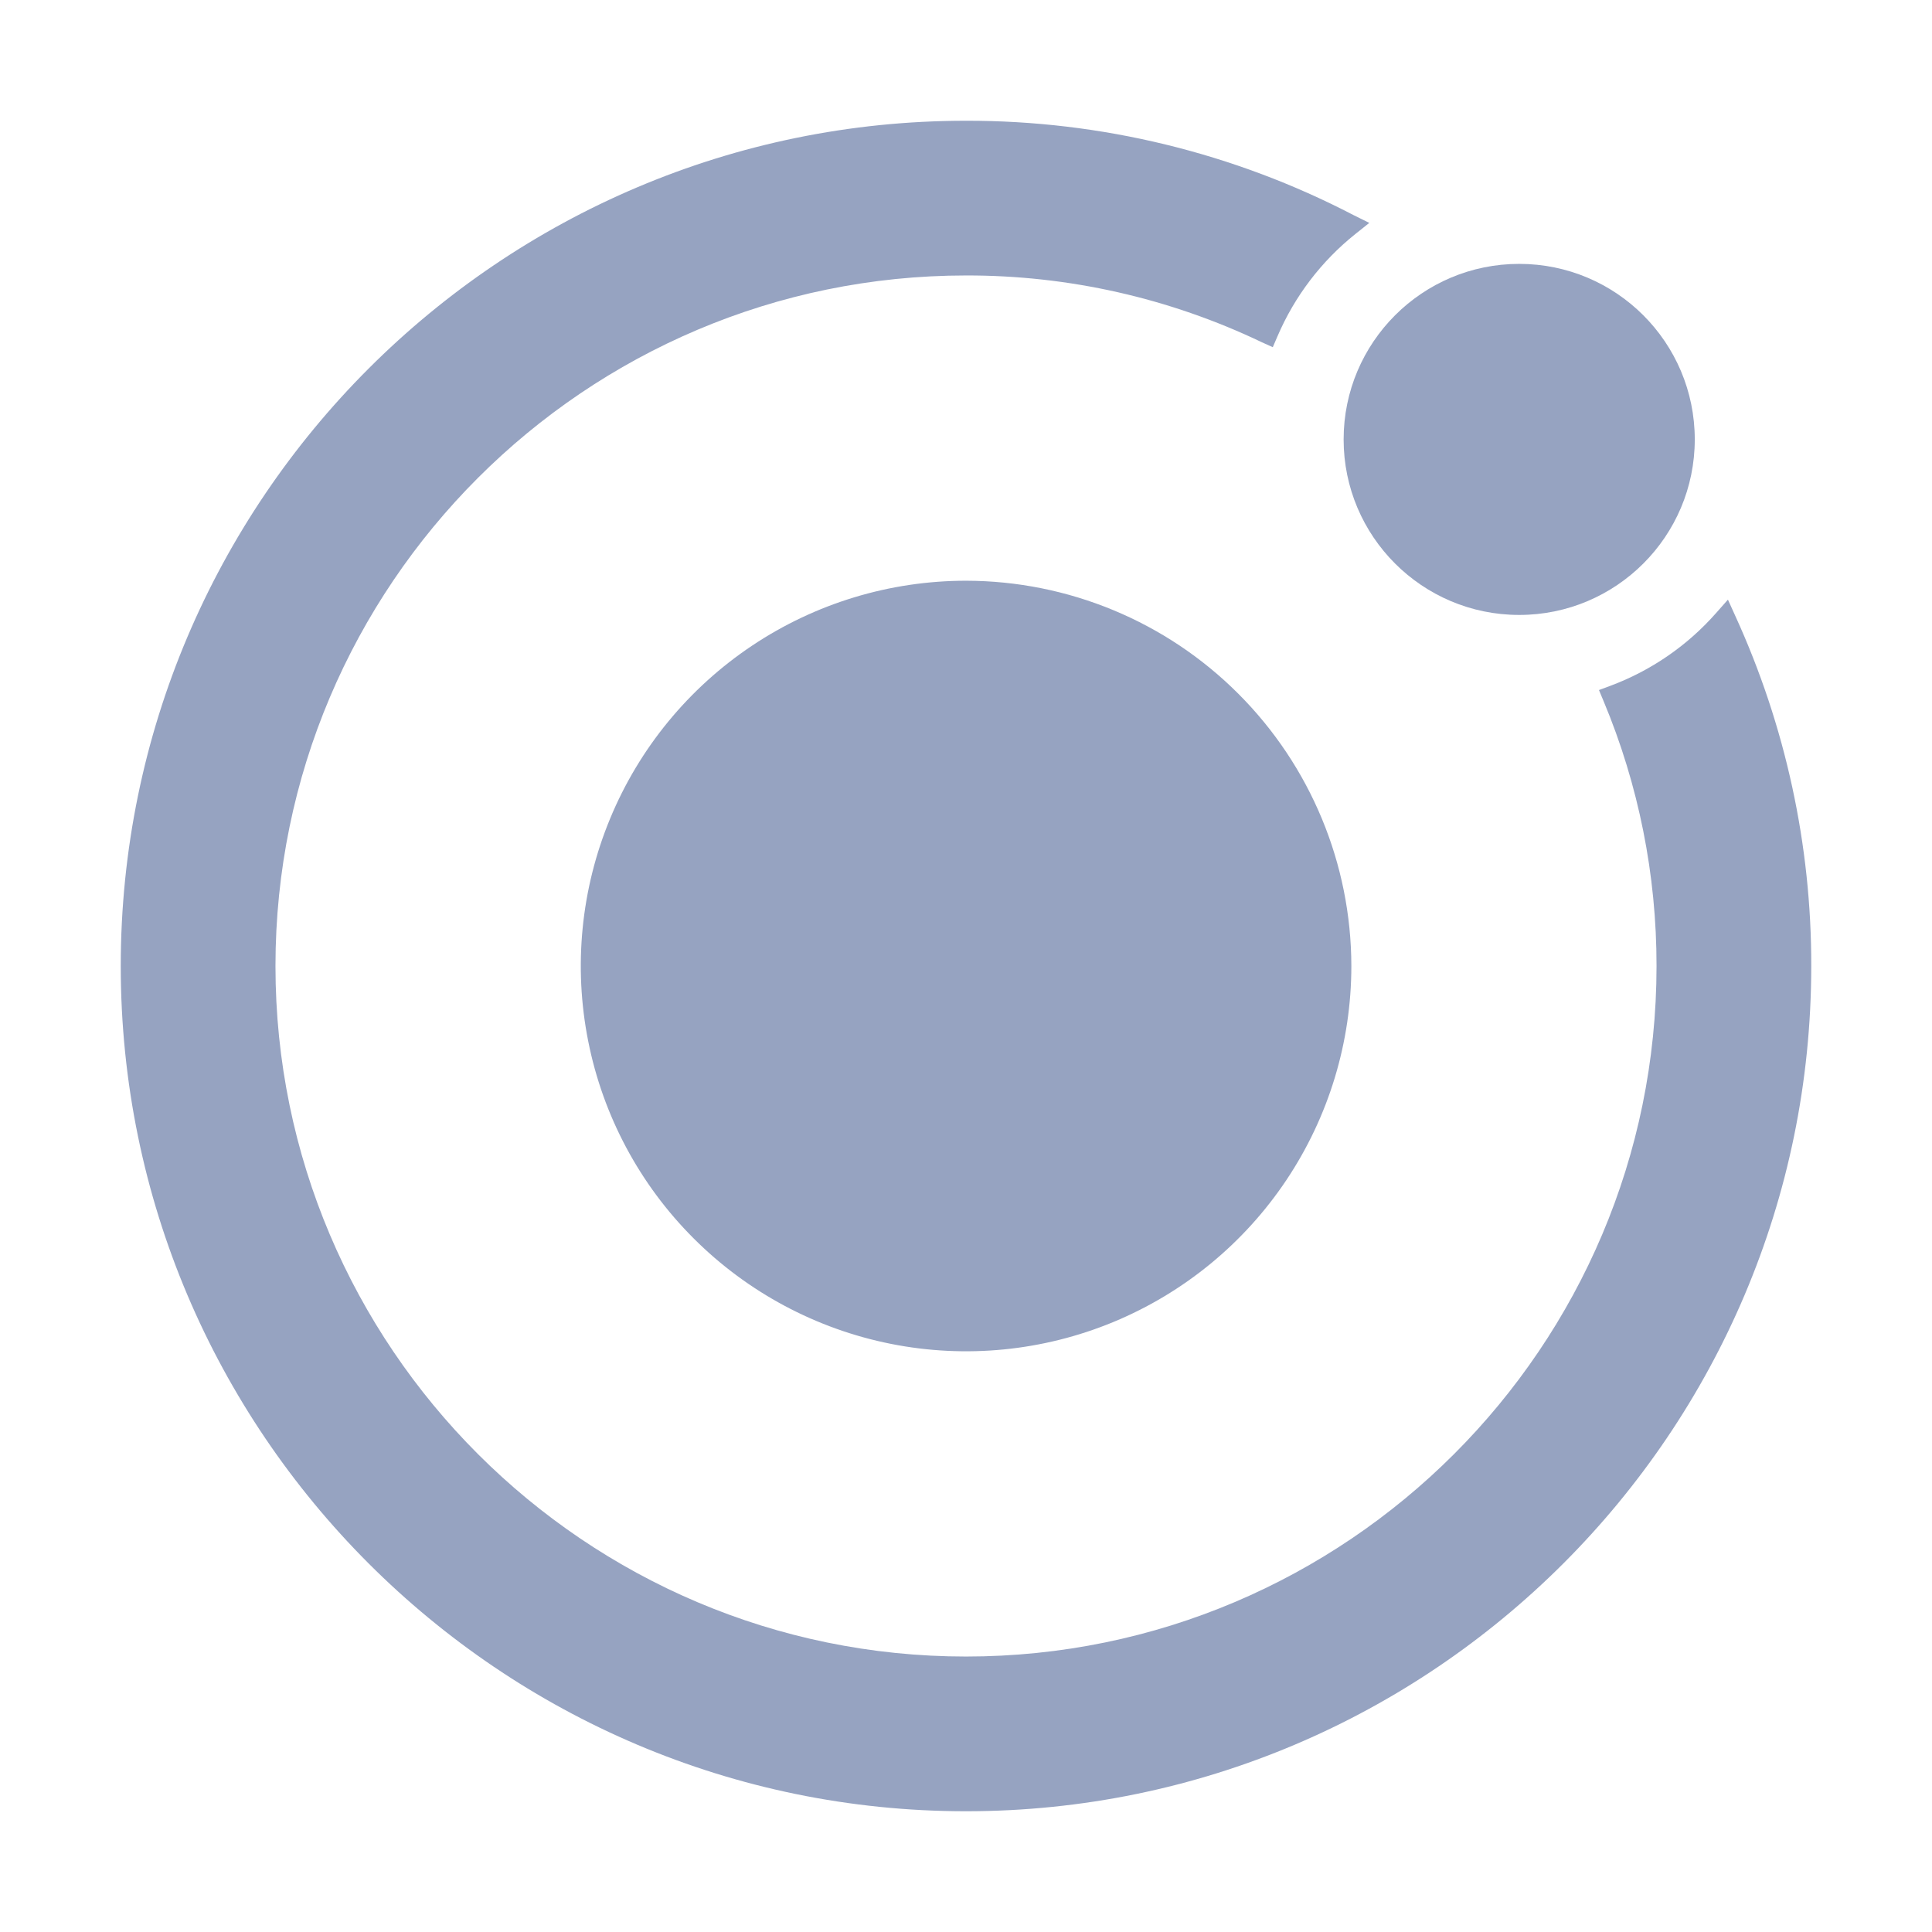
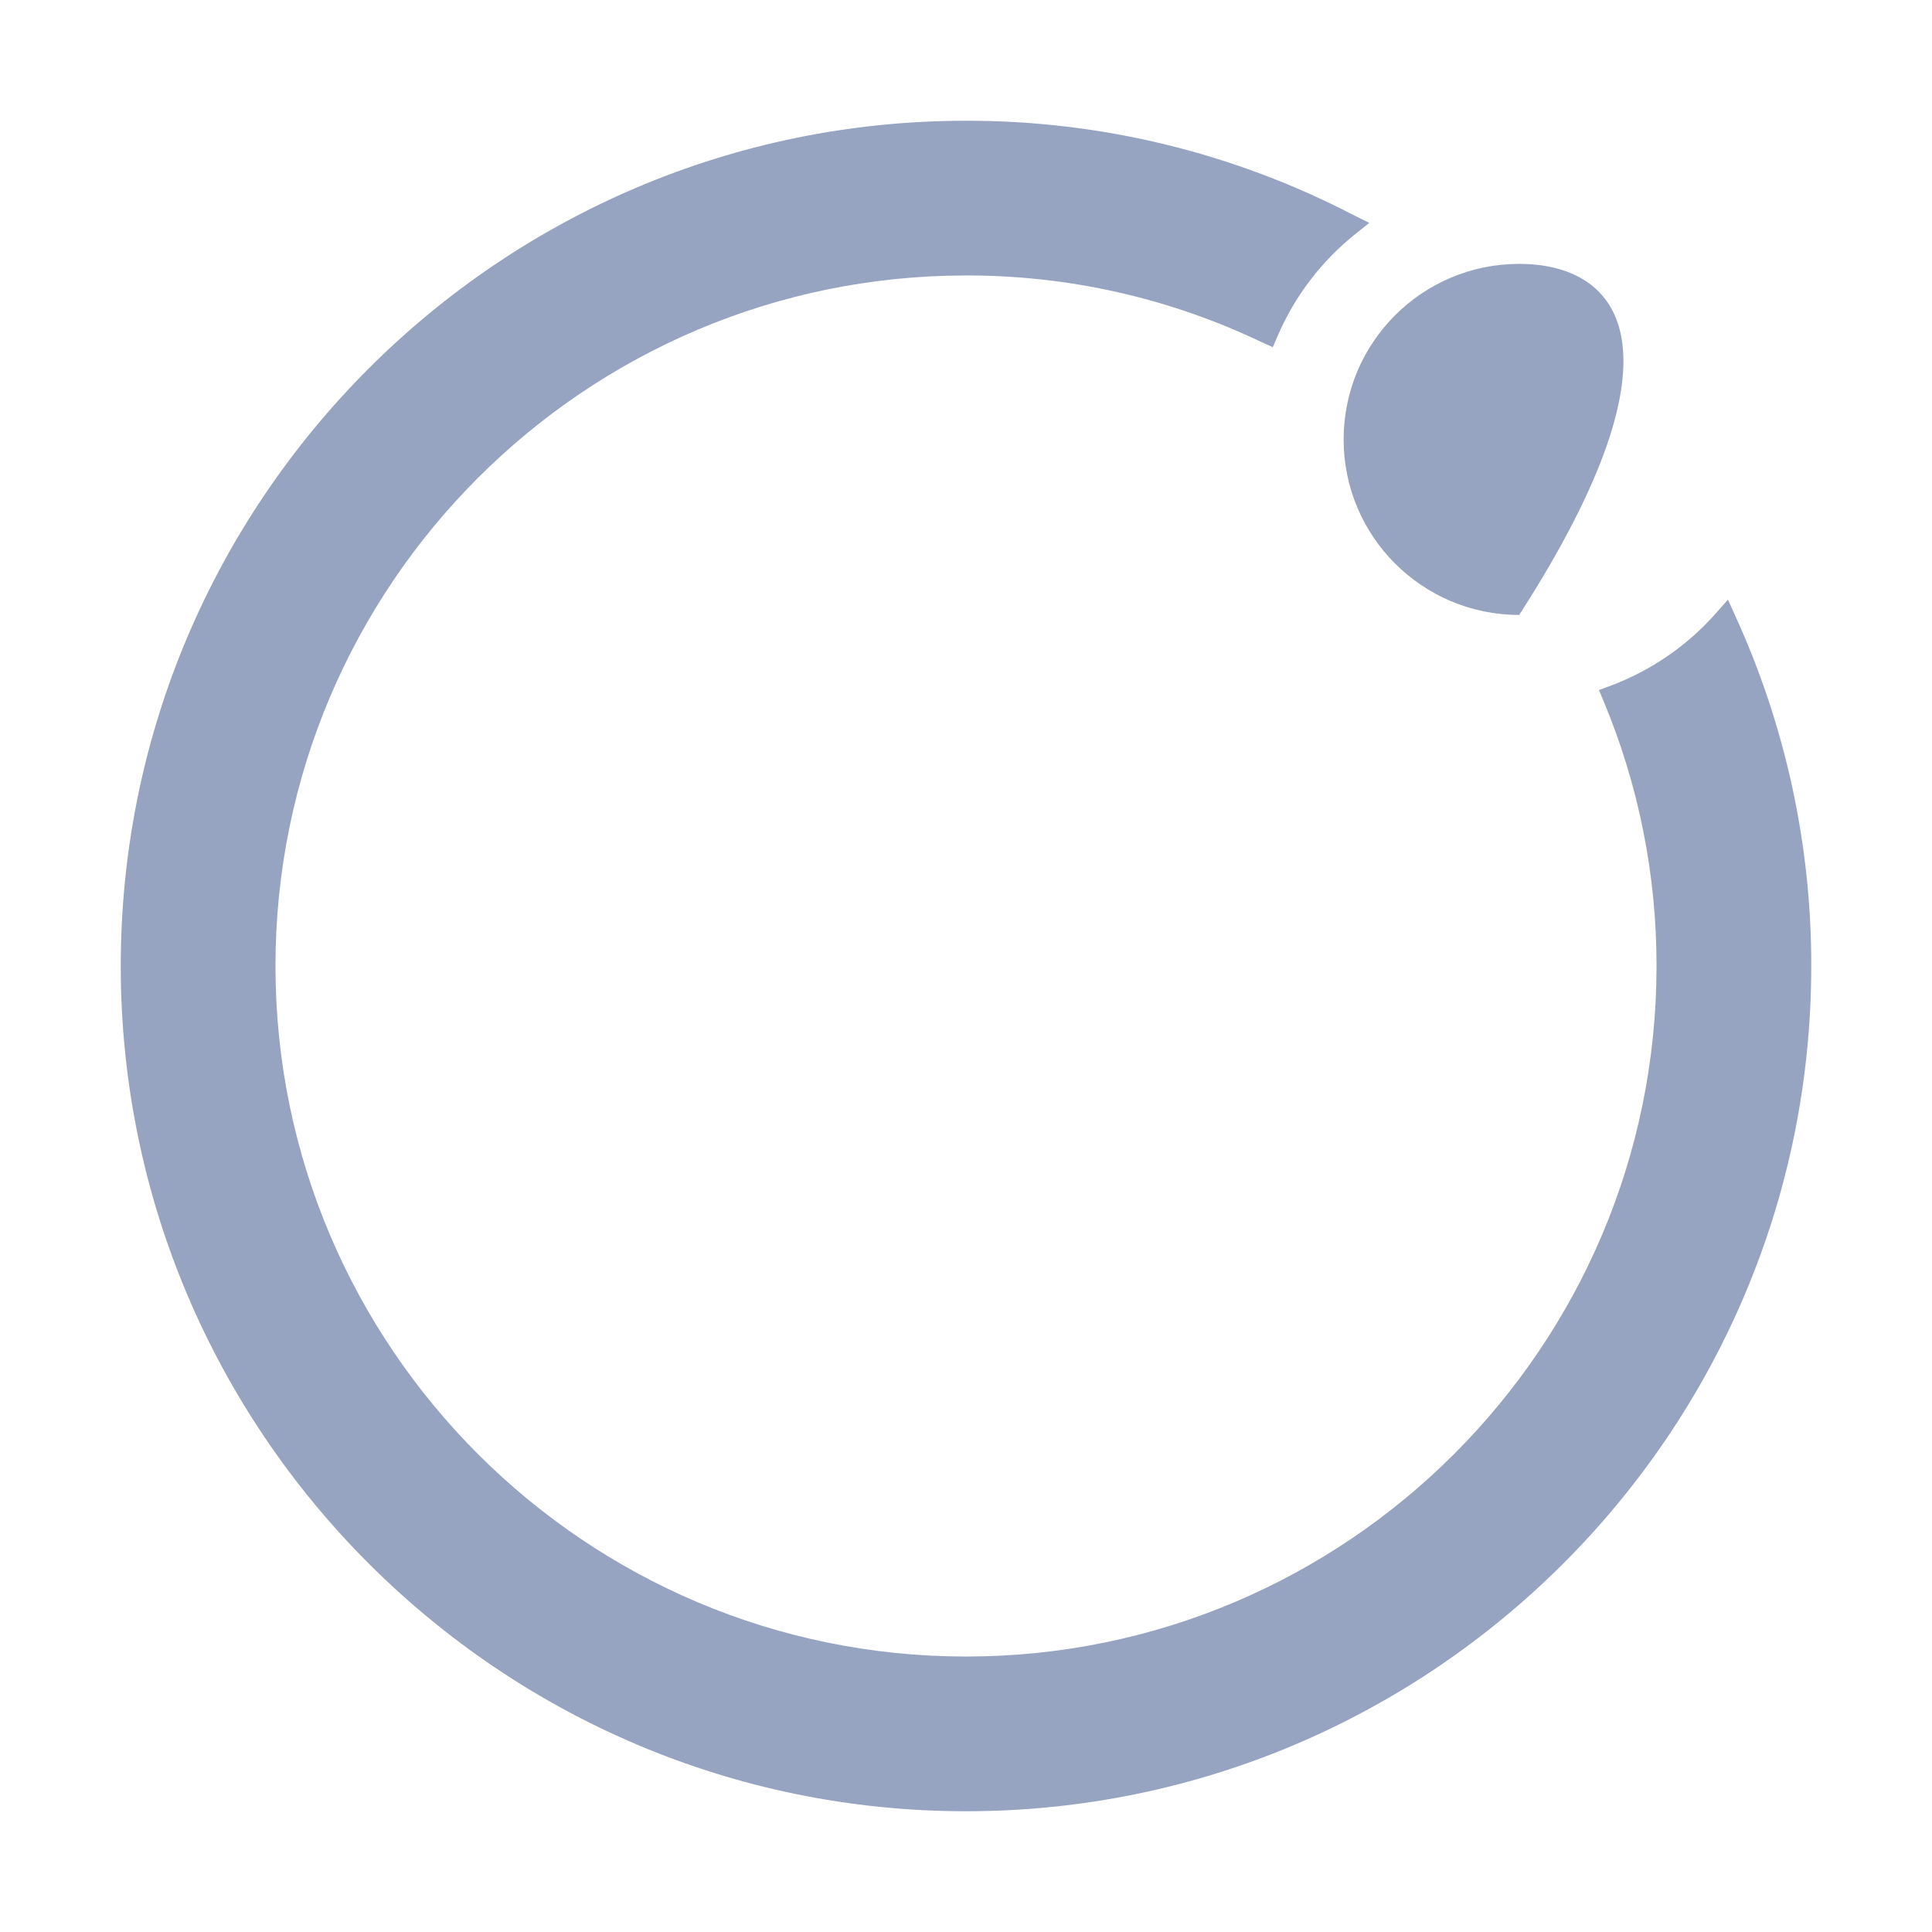
<svg xmlns="http://www.w3.org/2000/svg" width="24" height="24" viewBox="0 0 24 24" fill="none">
-   <path d="M12.001 7.214C11.054 7.214 10.129 7.495 9.342 8.021C8.555 8.547 7.941 9.294 7.579 10.169C7.217 11.043 7.122 12.005 7.307 12.934C7.491 13.862 7.947 14.715 8.617 15.384C9.286 16.053 10.139 16.509 11.067 16.694C11.995 16.879 12.958 16.784 13.832 16.422C14.707 16.059 15.454 15.446 15.98 14.659C16.506 13.872 16.787 12.947 16.787 12C16.785 10.731 16.28 9.515 15.383 8.618C14.486 7.72 13.27 7.216 12.001 7.214Z" fill="#96A3C1" />
-   <path d="M18.872 7.639C20.076 7.639 21.053 6.663 21.053 5.459C21.053 4.254 20.076 3.278 18.872 3.278C17.668 3.278 16.691 4.254 16.691 5.459C16.691 6.663 17.668 7.639 18.872 7.639Z" fill="#96A3C1" />
+   <path d="M18.872 7.639C21.053 4.254 20.076 3.278 18.872 3.278C17.668 3.278 16.691 4.254 16.691 5.459C16.691 6.663 17.668 7.639 18.872 7.639Z" fill="#96A3C1" />
  <path d="M21.556 7.65L21.465 7.449L21.319 7.614C20.962 8.02 20.51 8.331 20.003 8.52L19.863 8.572L19.92 8.709C20.356 9.751 20.579 10.87 20.578 12C20.578 16.731 16.73 20.578 12 20.578C7.27 20.578 3.422 16.731 3.422 12C3.422 7.269 7.269 3.422 12 3.422C13.272 3.419 14.529 3.703 15.676 4.252L15.811 4.313L15.87 4.176C16.083 3.679 16.416 3.243 16.838 2.906L17.01 2.769L16.814 2.672C15.328 1.899 13.676 1.497 12 1.5C6.21 1.5 1.5 6.21 1.5 12C1.5 17.79 6.21 22.5 12 22.5C17.79 22.5 22.5 17.79 22.5 12C22.503 10.499 22.18 9.015 21.556 7.65Z" fill="#96A3C1" />
</svg>